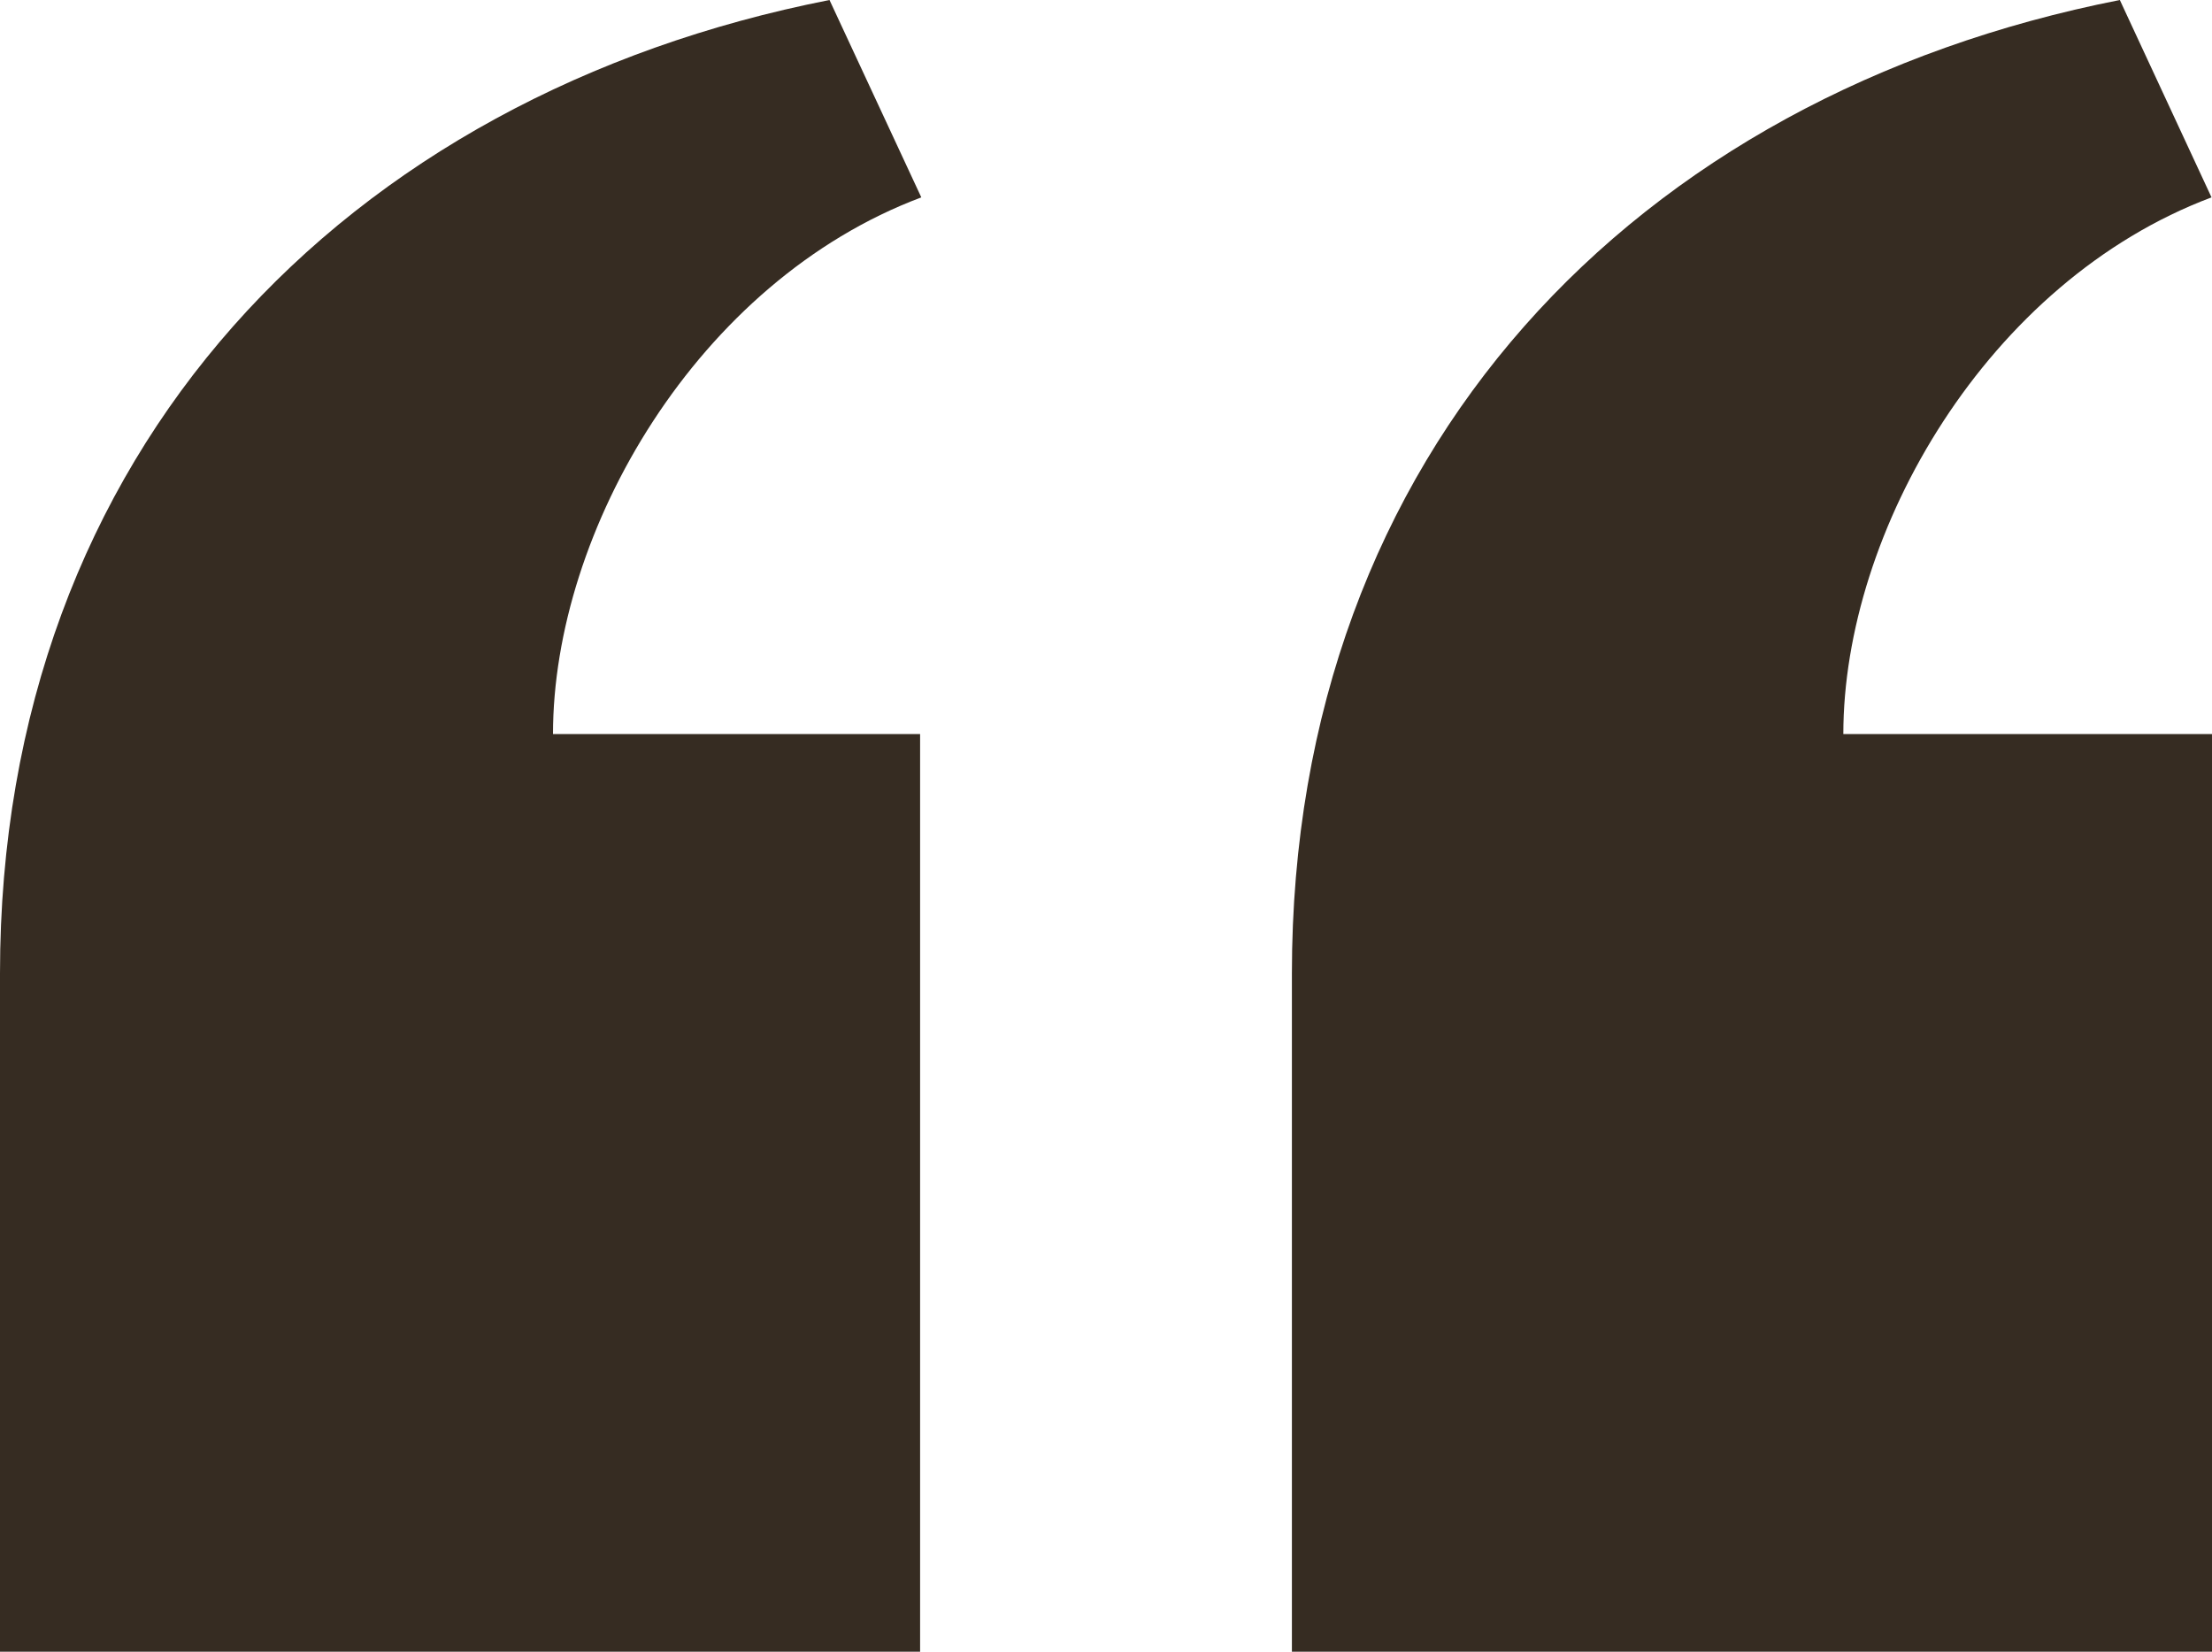
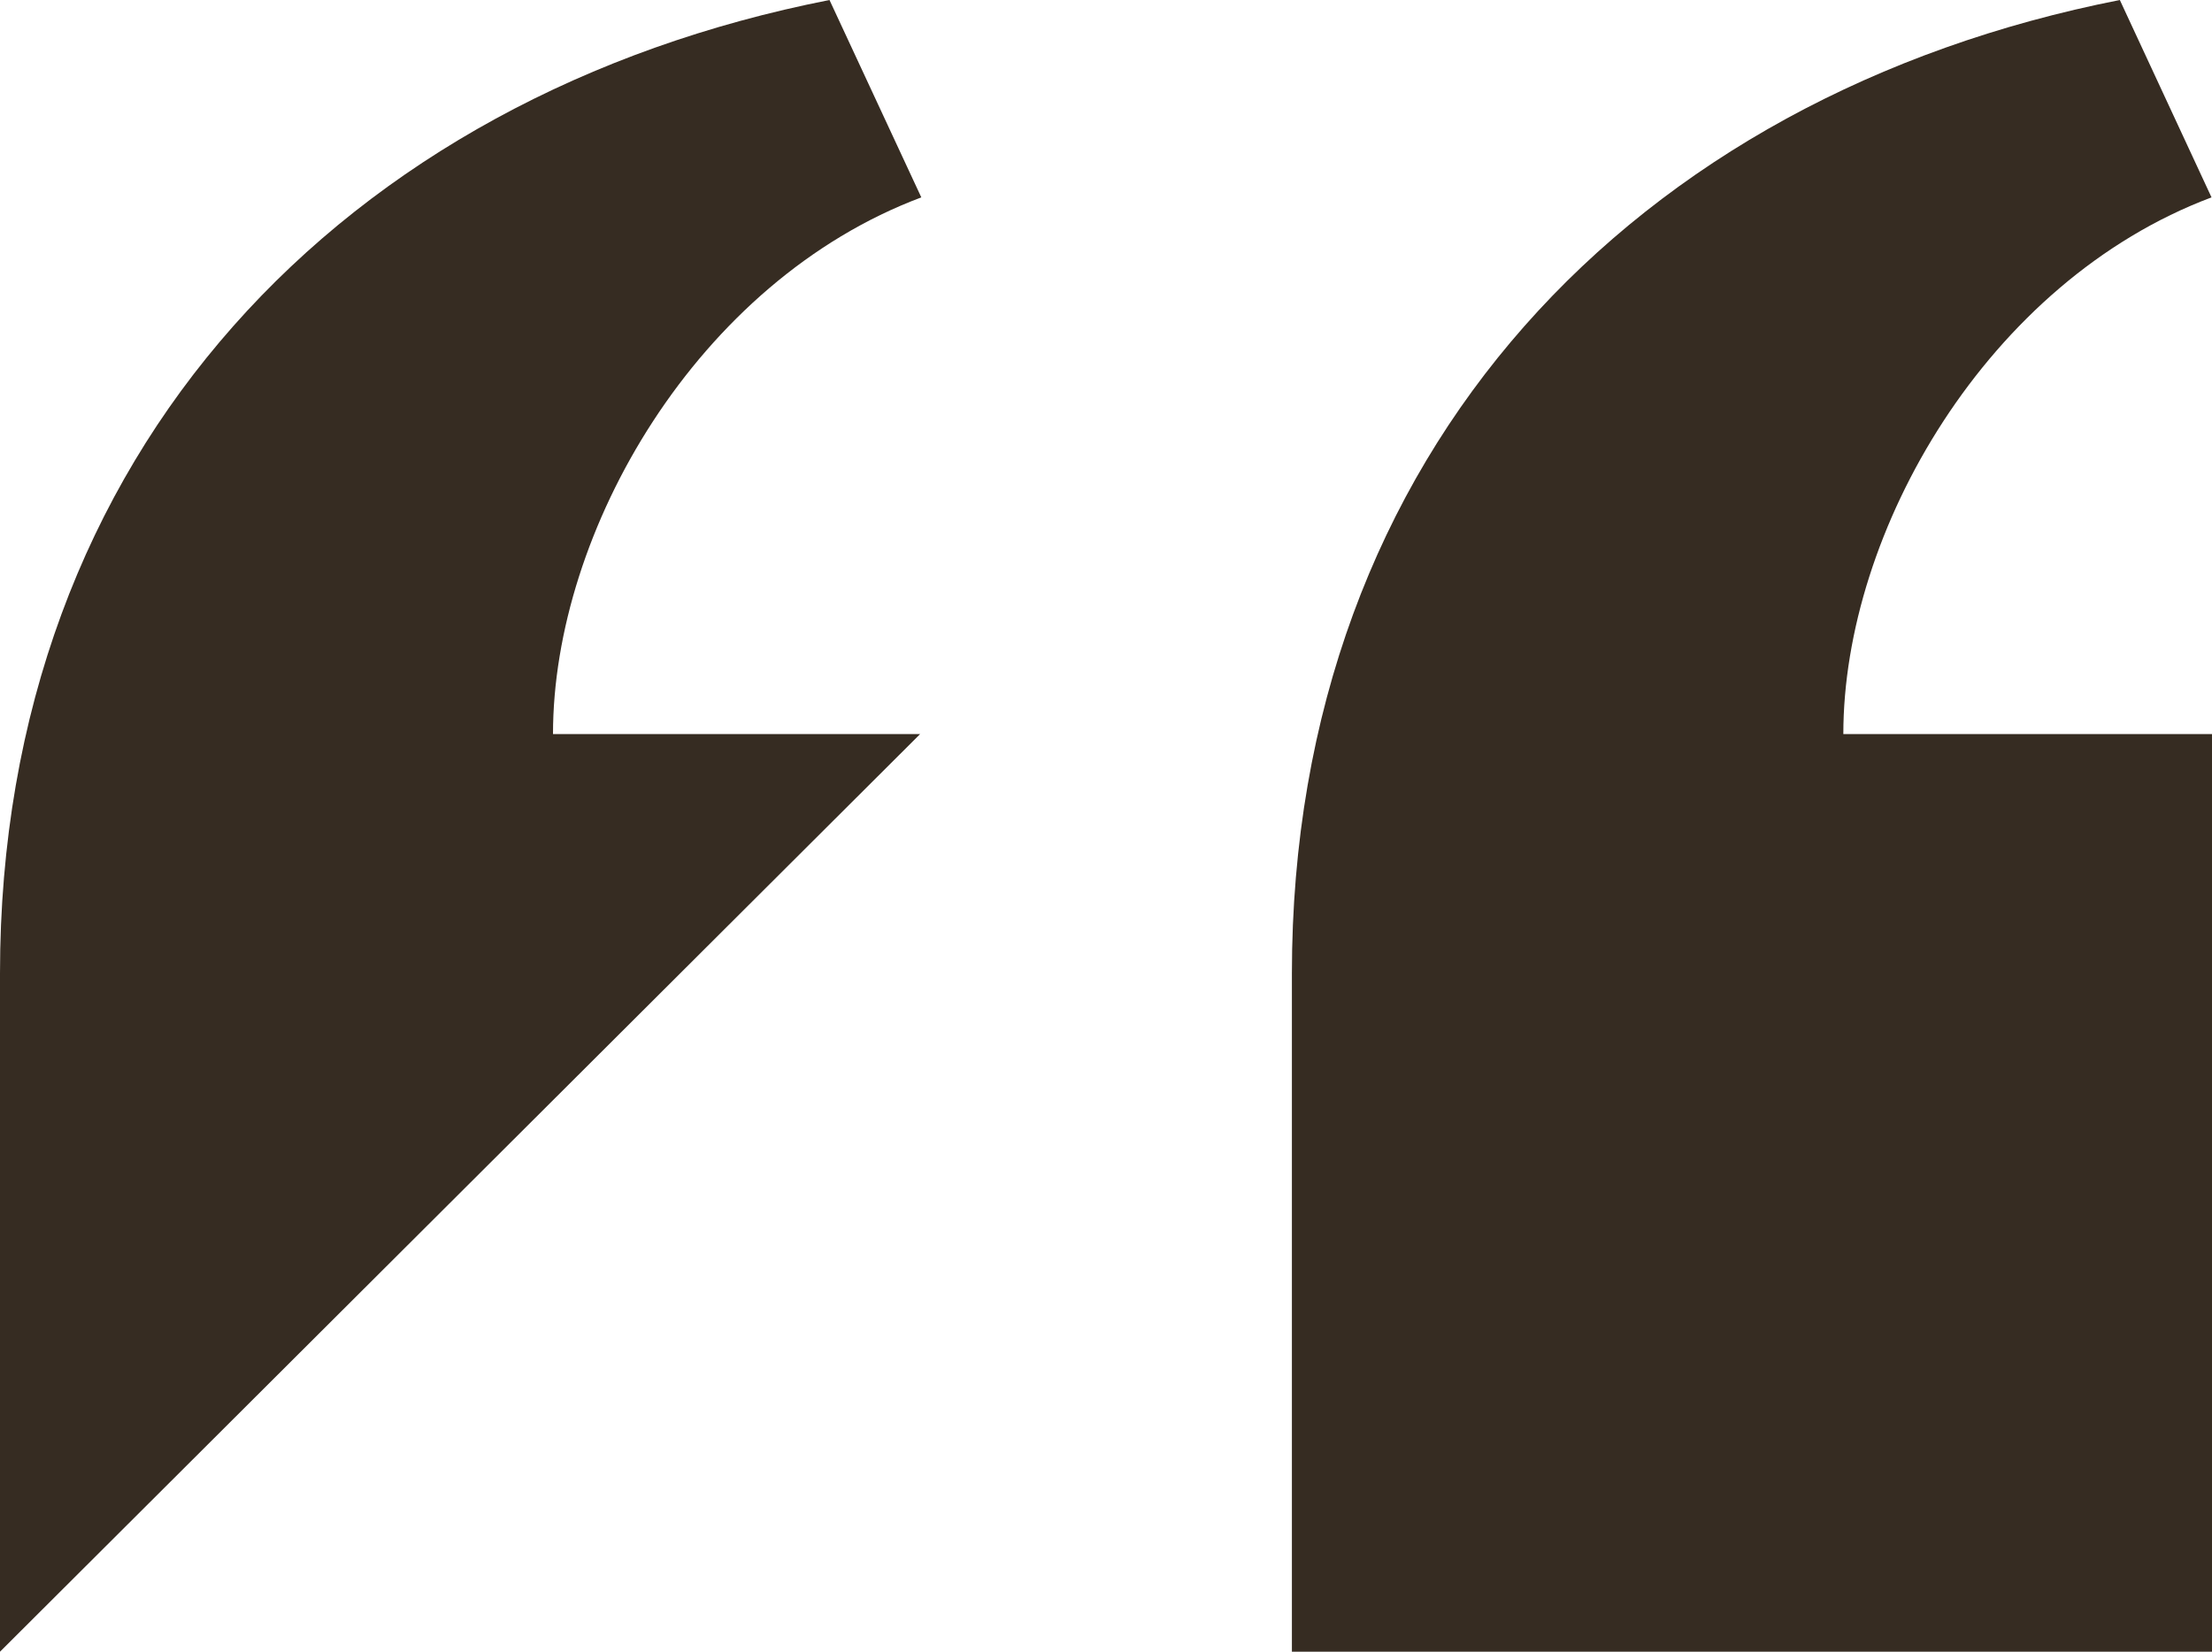
<svg xmlns="http://www.w3.org/2000/svg" width="75" height="56" viewBox="0 0 75 56" fill="none">
-   <path d="M43.803 56L43.803 33.006C43.803 15.26 55.462 3.232 71.875 7.3562e-06L74.984 6.692C67.384 9.545 62.5 18.01 62.5 24.889L75 24.889L75 56L43.803 56ZM-7.62939e-06 56L-5.61918e-06 33.006C-4.06779e-06 15.26 11.713 3.229 28.125 3.53145e-06L31.238 6.692C23.634 9.545 18.75 18.01 18.75 24.889L31.197 24.889L31.197 56L-7.62939e-06 56Z" fill="#362C22" />
+   <path d="M43.803 56L43.803 33.006C43.803 15.26 55.462 3.232 71.875 7.3562e-06L74.984 6.692C67.384 9.545 62.5 18.01 62.5 24.889L75 24.889L75 56L43.803 56ZM-7.62939e-06 56L-5.61918e-06 33.006C-4.06779e-06 15.26 11.713 3.229 28.125 3.53145e-06L31.238 6.692C23.634 9.545 18.75 18.01 18.75 24.889L31.197 24.889L-7.62939e-06 56Z" fill="#362C22" />
</svg>